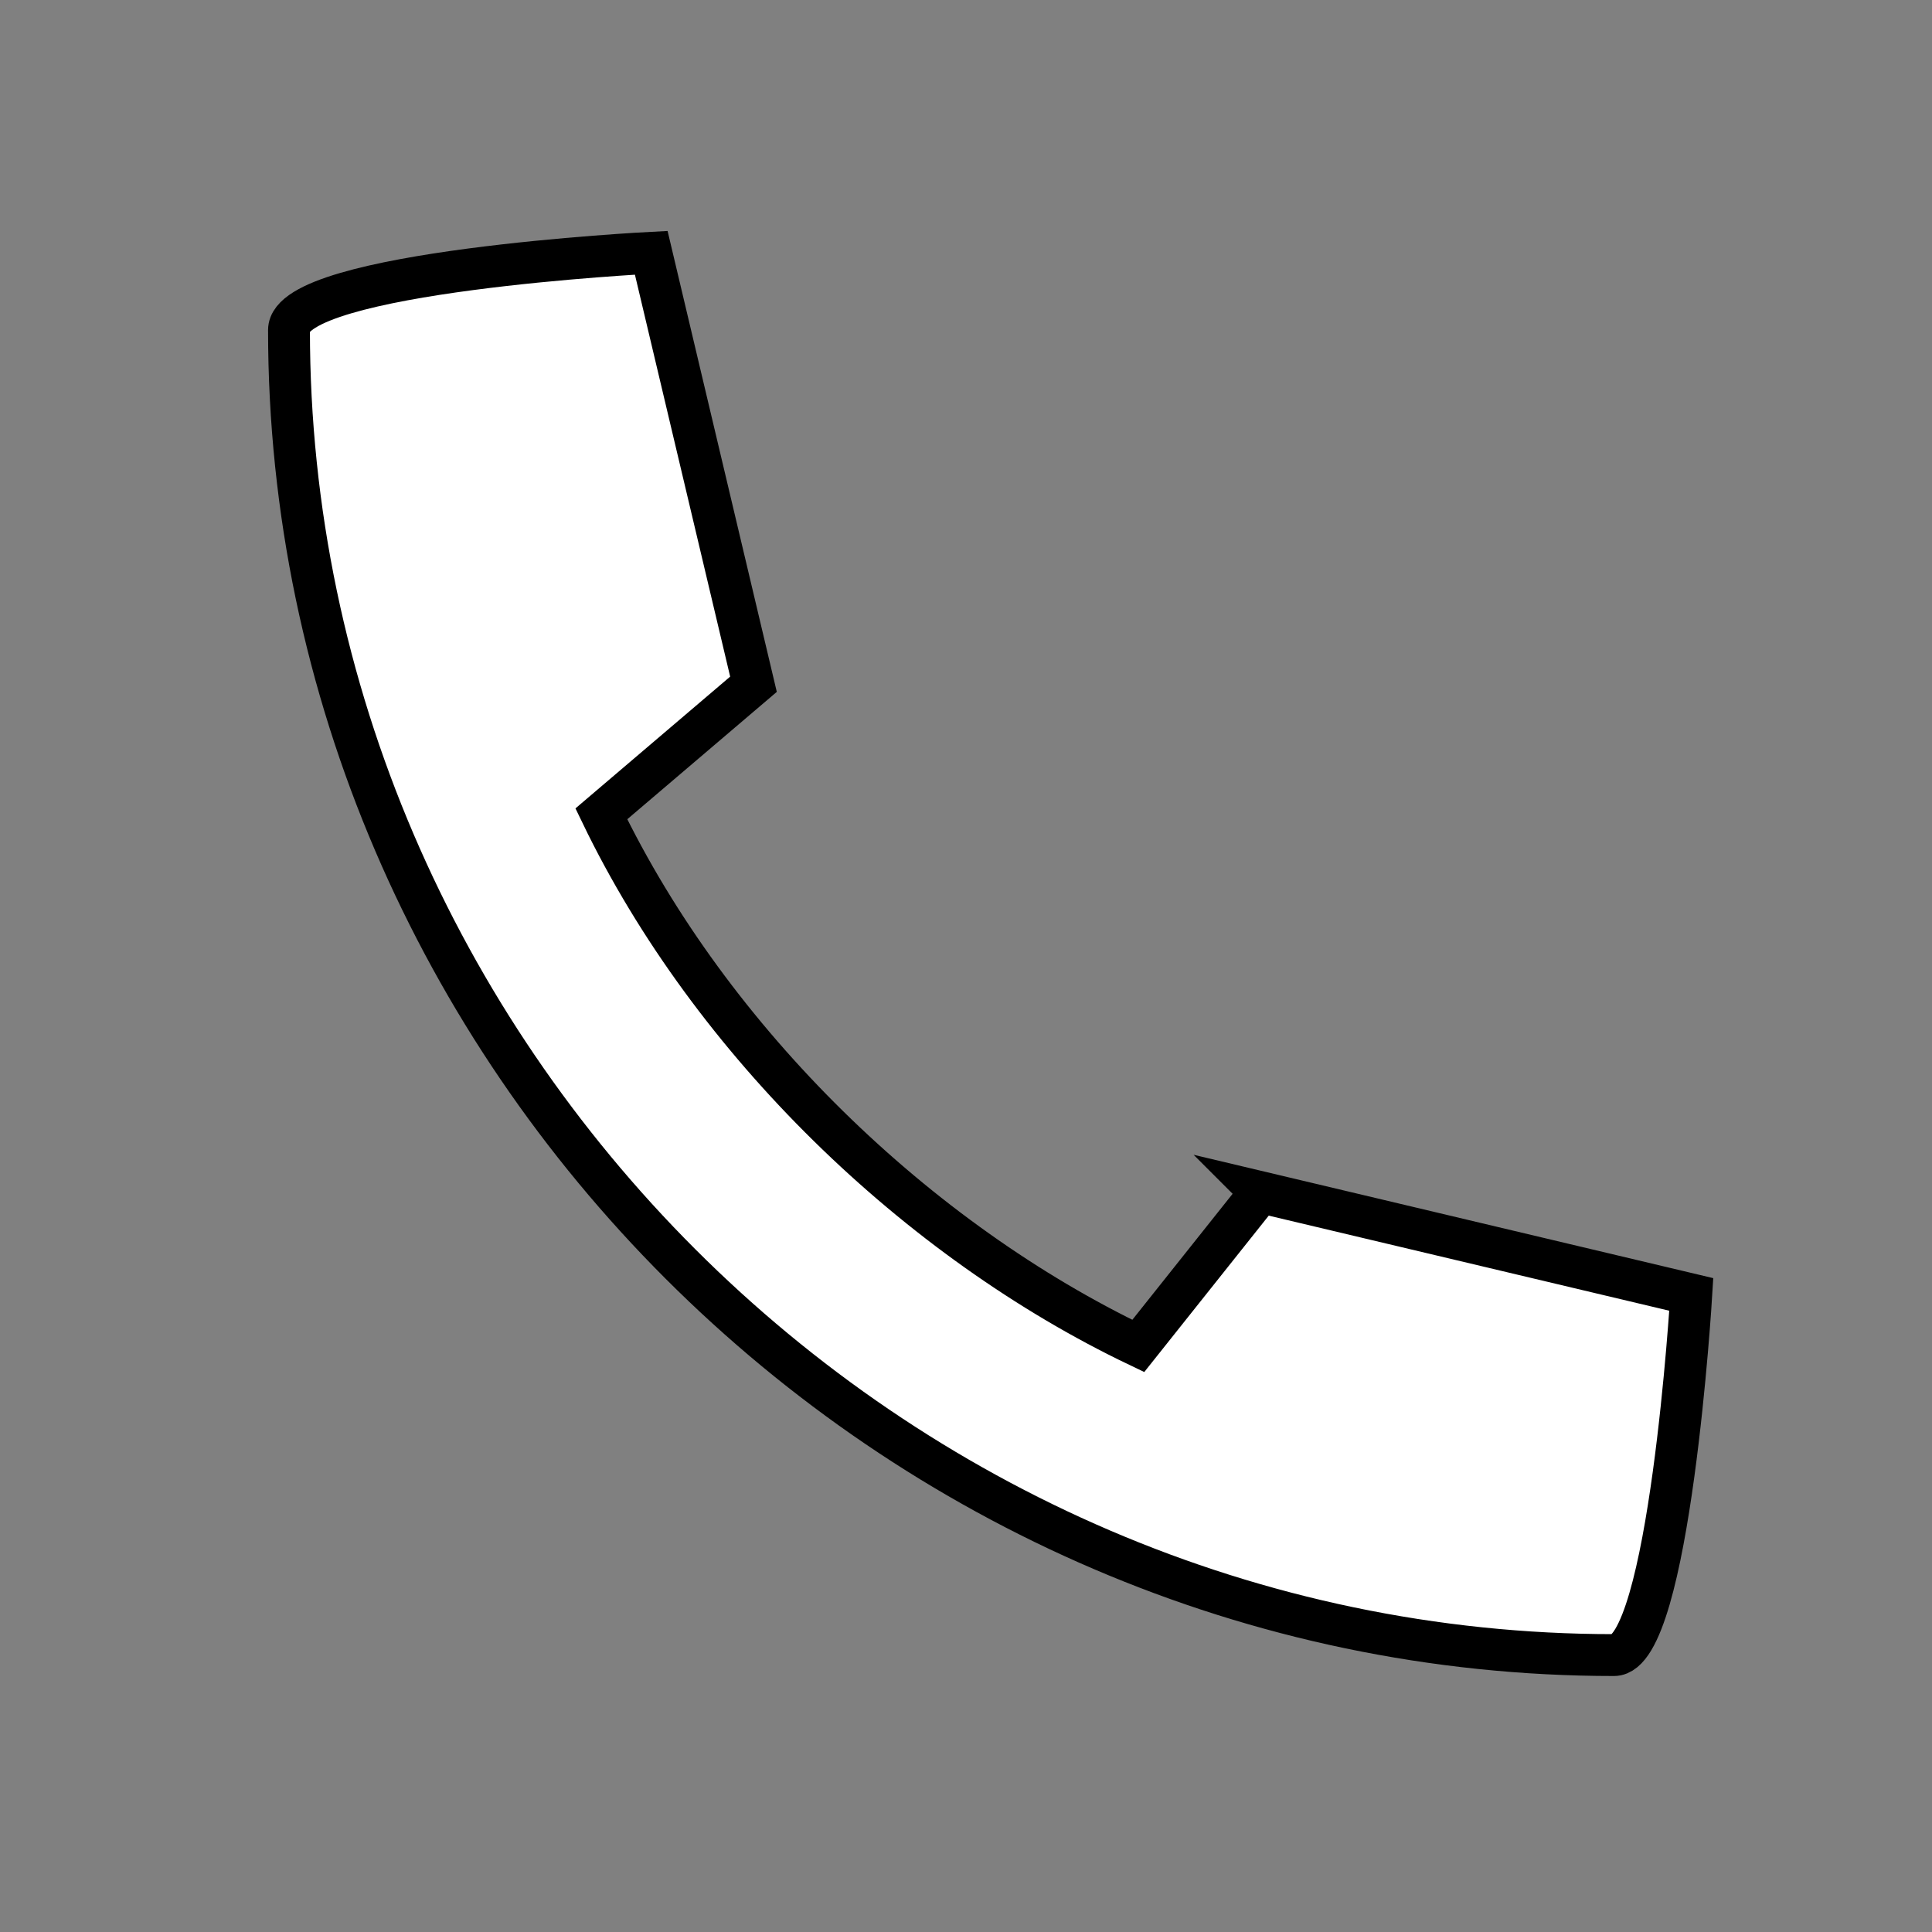
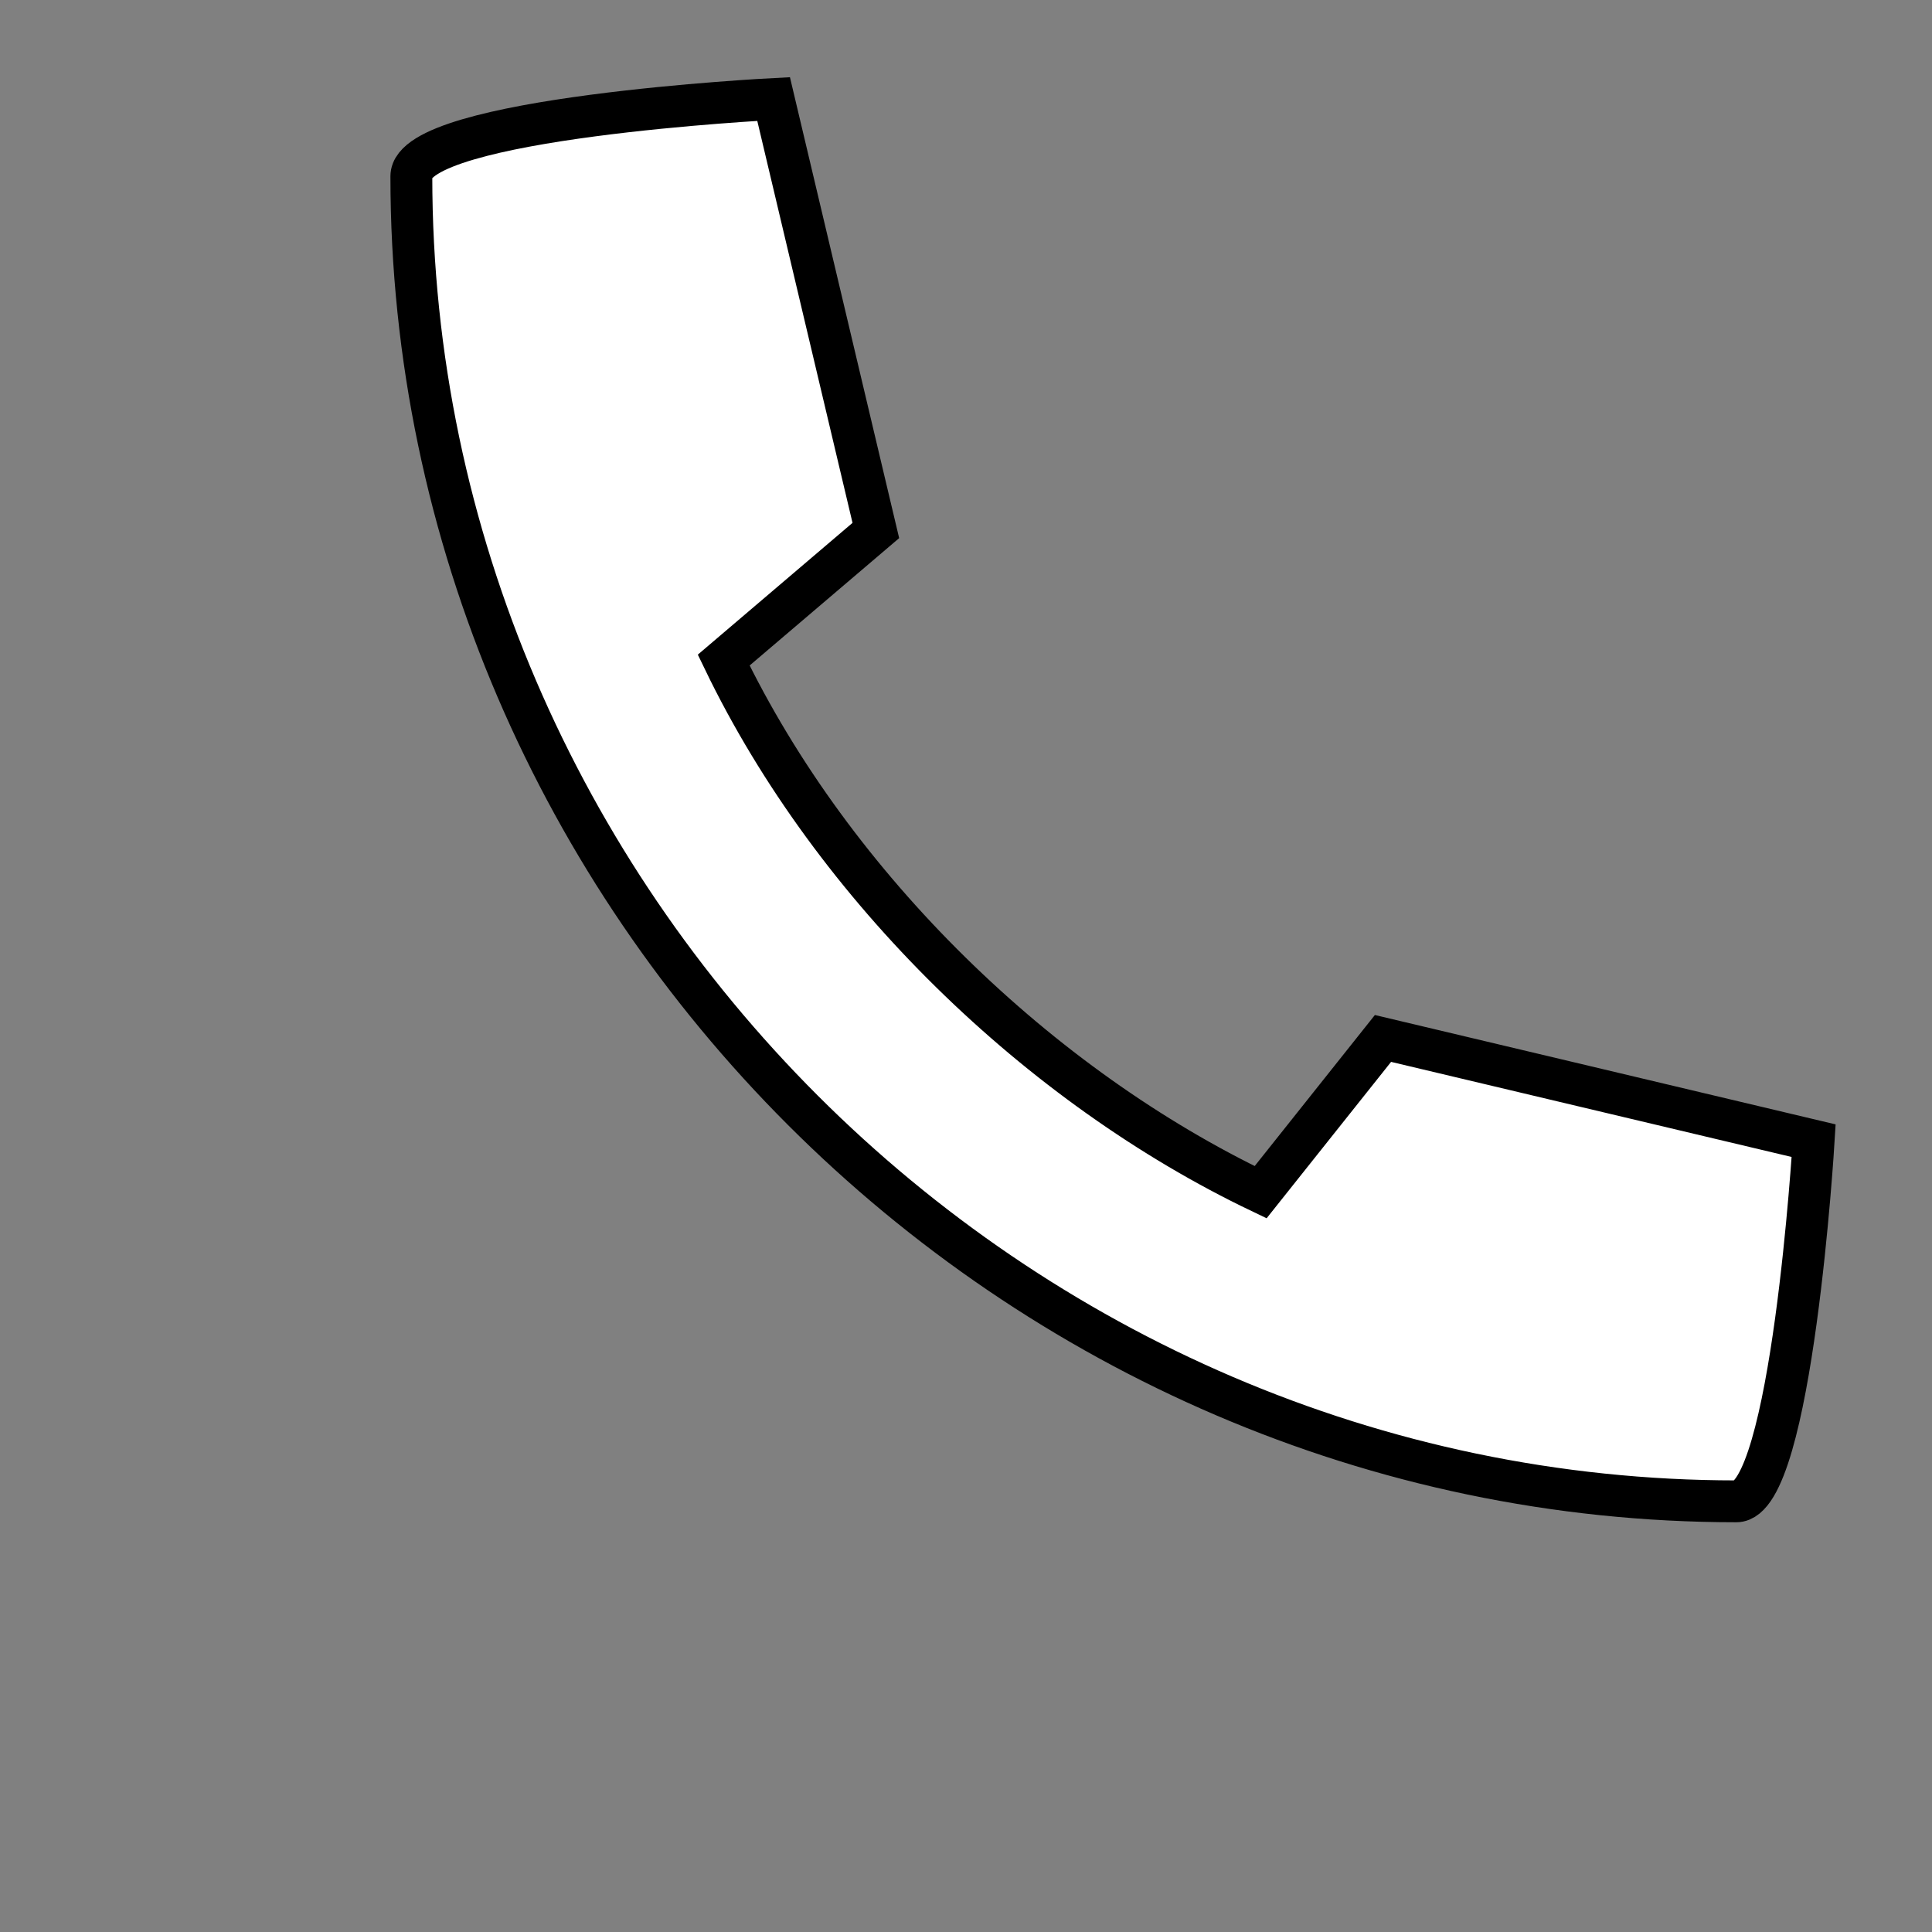
<svg xmlns="http://www.w3.org/2000/svg" id="Ebene_1" data-name="Ebene 1" width="24" height="24" viewBox="0 0 24 24">
  <rect x="0" y="0" width="24" height="24" fill="#808080" stroke="none" />
  <defs>
    <style>
      .cls-1 {
        fill: #fff;
        stroke: #000;
        stroke-miterlimit: 10;
        stroke-width: .52px;
      }
    </style>
  </defs>
-   <path id="Telefonhoerer-Anruf-gelb" class="cls-1" d="m15.66,14.81l-1.52,1.91c-2.74-1.31-5.3-3.77-6.67-6.61l1.89-1.61-1.27-5.36s-4.5.23-4.5.96c0,8.99,7.48,16.46,16.46,16.46.69,0,.96-4.48.96-4.48l-5.35-1.27h0Z" />
+   <path id="Telefonhoerer-Anruf-gelb" class="cls-1" d="m15.66,14.81c-2.74-1.31-5.3-3.77-6.67-6.61l1.89-1.61-1.27-5.36s-4.5.23-4.5.96c0,8.99,7.48,16.46,16.46,16.46.69,0,.96-4.48.96-4.48l-5.35-1.27h0Z" />
</svg>